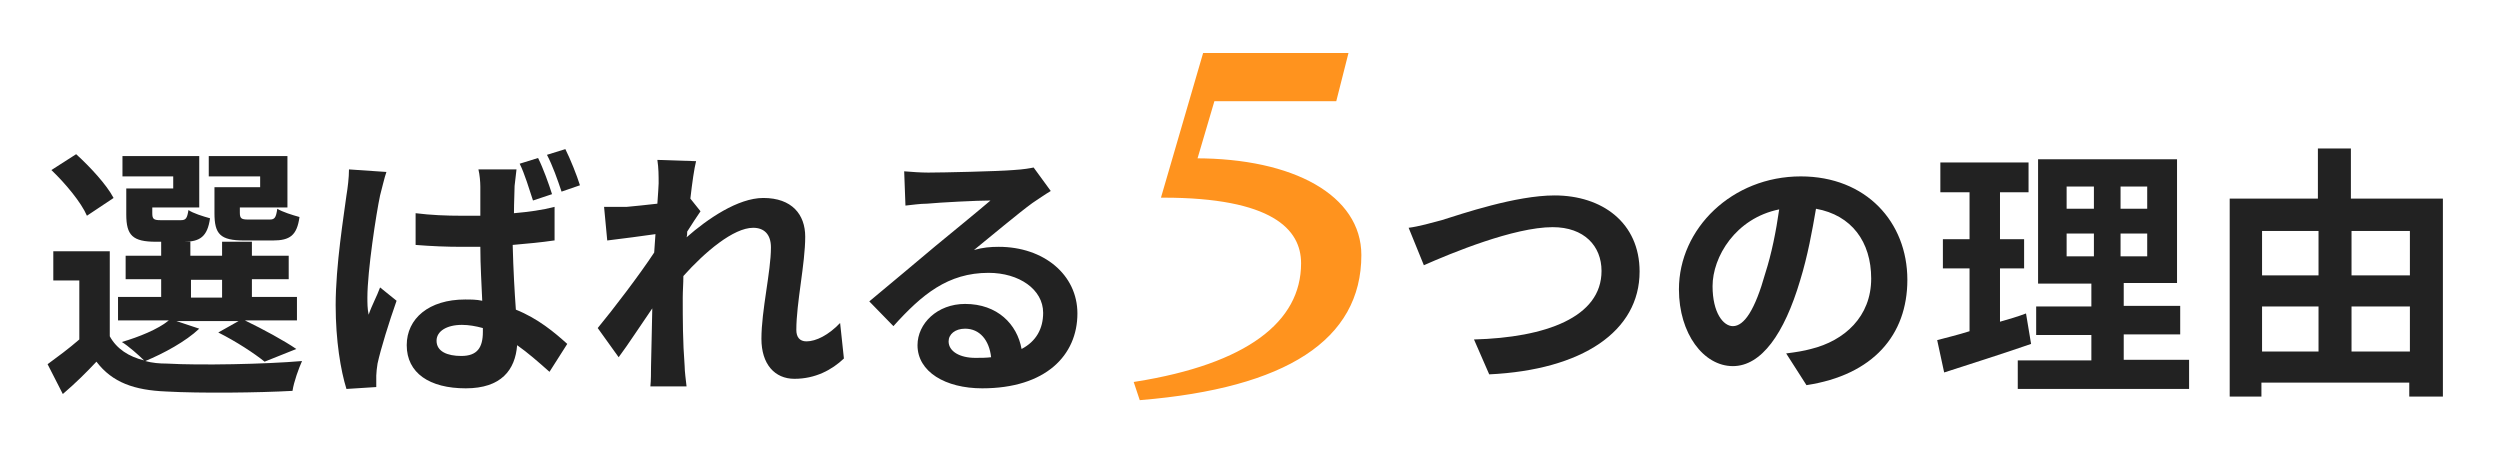
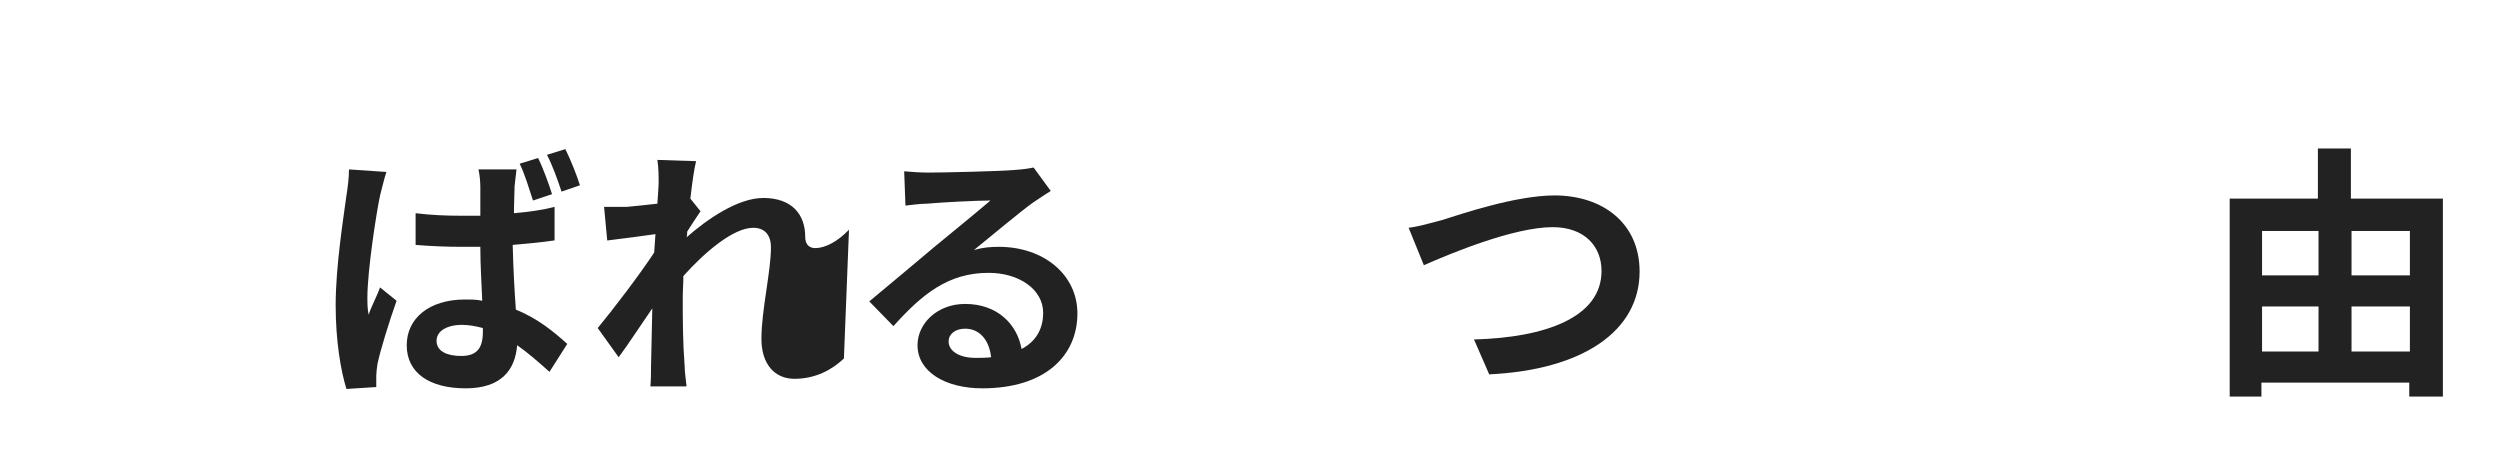
<svg xmlns="http://www.w3.org/2000/svg" version="1.1" id="レイヤー_1" x="0px" y="0px" viewBox="0 0 394 72" style="enable-background:new 0 0 394 72;" xml:space="preserve">
  <style type="text/css">
	.st0{fill:#222222;}
	.st1{fill:#FF931E;stroke:#FF931E;stroke-width:0.5;stroke-miterlimit:10;}
</style>
  <g>
    <g>
-       <path class="st0" d="M31.4,51.8c-2.1,2-5.6,3.9-8.5,5.1c1.1,0.3,2.2,0.4,3.4,0.4c5.2,0.3,15.5,0.1,21.3-0.4    c-0.5,1.1-1.3,3.3-1.5,4.7c-5.3,0.3-14.6,0.4-19.9,0.1c-5-0.2-8.5-1.4-11-4.7c-1.6,1.7-3.2,3.3-5.3,5.1l-2.4-4.7    c1.5-1.1,3.4-2.5,5-3.9v-9.3H8.4v-4.6h8.9v13.4c1.1,2,3,3.2,5.4,3.8c-0.8-0.8-2.5-2.3-3.5-2.9c2.7-0.8,5.7-2,7.4-3.4h-8v-3.7h6.8    v-2.8h-5.6v-3.7h5.6v-2.2h4.6v2.2H35v-2.2h4.7v2.2h5.8v3.7h-5.8v2.8h7.1v3.7h-8.2c2.9,1.4,6.2,3.2,8.1,4.5L41.7,57    c-1.6-1.3-4.5-3.2-7.3-4.6l3.2-1.8h-9.8L31.4,51.8z M13.7,34c-0.9-2.1-3.4-5.1-5.6-7.2l3.9-2.5c2.2,2,4.8,4.8,5.9,6.9L13.7,34z     M27.2,27.8h-7.9v-3.2h12.1v8.1H24v0.9c0,0.9,0.2,1.1,1.3,1.1h3.2c0.8,0,1-0.3,1.2-1.6c0.7,0.5,2.3,1,3.4,1.3    c-0.4,2.9-1.6,3.7-4.1,3.7h-4.4c-3.7,0-4.7-1-4.7-4.3v-4.1h7.4V27.8z M30.2,46.9H35v-2.8h-4.9V46.9z M41,27.8h-8.1v-3.2h12.4v8.1    h-7.5v0.8c0,0.9,0.2,1.1,1.3,1.1h3.4c0.8,0,1-0.3,1.2-1.7c0.8,0.5,2.4,1,3.5,1.3c-0.4,2.9-1.5,3.7-4.2,3.7h-4.5    c-3.8,0-4.7-1-4.7-4.3v-4.1H41V27.8z" />
      <path class="st0" d="M60.9,27.1c-0.3,0.8-0.8,3-1,3.7c-0.6,2.8-2,11.9-2,16.1c0,0.8,0,1.8,0.2,2.7c0.5-1.5,1.3-2.9,1.8-4.3    l2.6,2.1c-1.2,3.4-2.5,7.6-3,9.9c-0.1,0.6-0.2,1.5-0.2,1.9c0,0.5,0,1.2,0,1.8l-4.7,0.3c-0.9-2.9-1.7-7.6-1.7-13.2    c0-6.3,1.3-14.2,1.7-17.3c0.2-1.2,0.4-2.8,0.4-4.1L60.9,27.1z M87.3,37.9c-2,0.3-4.2,0.5-6.5,0.7c0.1,4,0.3,7.4,0.5,10.2    c3.5,1.4,6.1,3.6,8.1,5.4l-2.8,4.4c-1.8-1.6-3.4-3-5.1-4.2c-0.3,3.9-2.5,6.8-8.1,6.8c-5.7,0-9.3-2.4-9.3-6.8    c0-4.2,3.5-7.2,9.2-7.2c0.9,0,1.8,0,2.7,0.2c-0.1-2.6-0.3-5.5-0.3-8.5c-1,0-2,0-2.9,0c-2.4,0-4.8-0.1-7.3-0.3l0-5    c2.4,0.3,4.8,0.4,7.3,0.4c1,0,1.9,0,2.9,0c0-2,0-3.7,0-4.6c0-0.7-0.1-1.9-0.3-2.7h6c-0.1,0.8-0.2,1.8-0.3,2.6    c0,0.9-0.1,2.5-0.1,4.3c2.3-0.2,4.5-0.5,6.4-1V37.9z M76.1,51.7c-1.1-0.3-2.2-0.5-3.3-0.5c-2.4,0-4,1-4,2.5c0,1.7,1.7,2.4,3.9,2.4    c2.5,0,3.4-1.3,3.4-3.8V51.7z M84,31.6c-0.6-1.8-1.3-4.2-2.1-5.8l2.9-0.9c0.8,1.6,1.7,4.1,2.2,5.7L84,31.6z M88.5,30.2    c-0.6-1.8-1.4-4.1-2.3-5.8l2.9-0.9c0.8,1.6,1.8,4.1,2.3,5.7L88.5,30.2z" />
-       <path class="st0" d="M133,56.5c-1.9,1.8-4.5,3.2-7.8,3.2c-3.1,0-5.2-2.3-5.2-6.3c0-4.5,1.5-10.6,1.5-14.4c0-2.1-1.1-3.1-2.8-3.1    c-3.1,0-7.6,3.8-11,7.6c0,1.2-0.1,2.3-0.1,3.4c0,3.4,0,6.9,0.3,10.8c0,0.8,0.2,2.3,0.3,3.2h-5.7c0.1-0.9,0.1-2.4,0.1-3.1    c0.1-3.2,0.1-5.6,0.2-9.2c-1.8,2.6-3.8,5.7-5.3,7.7l-3.3-4.6c2.4-2.9,6.6-8.4,8.9-11.9l0.2-2.9c-2,0.3-5.2,0.7-7.6,1l-0.5-5.3    c1.2,0,2.1,0,3.6,0c1.2-0.1,3-0.3,4.8-0.5c0.1-1.6,0.2-2.7,0.2-3.2c0-1.2,0-2.4-0.2-3.7l6.1,0.2c-0.3,1.2-0.6,3.3-0.9,5.9l1.6,2    c-0.5,0.7-1.4,2.1-2.1,3.2c0,0.3,0,0.6-0.1,0.9c3.3-2.9,8.1-6.2,12.1-6.2c4.5,0,6.6,2.6,6.6,6.1c0,4.3-1.4,10.4-1.4,14.7    c0,1.1,0.5,1.8,1.6,1.8c1.5,0,3.5-1,5.3-2.9L133,56.5z" />
+       <path class="st0" d="M133,56.5c-1.9,1.8-4.5,3.2-7.8,3.2c-3.1,0-5.2-2.3-5.2-6.3c0-4.5,1.5-10.6,1.5-14.4c0-2.1-1.1-3.1-2.8-3.1    c-3.1,0-7.6,3.8-11,7.6c0,1.2-0.1,2.3-0.1,3.4c0,3.4,0,6.9,0.3,10.8c0,0.8,0.2,2.3,0.3,3.2h-5.7c0.1-0.9,0.1-2.4,0.1-3.1    c0.1-3.2,0.1-5.6,0.2-9.2c-1.8,2.6-3.8,5.7-5.3,7.7l-3.3-4.6c2.4-2.9,6.6-8.4,8.9-11.9l0.2-2.9c-2,0.3-5.2,0.7-7.6,1l-0.5-5.3    c1.2,0,2.1,0,3.6,0c1.2-0.1,3-0.3,4.8-0.5c0.1-1.6,0.2-2.7,0.2-3.2c0-1.2,0-2.4-0.2-3.7l6.1,0.2c-0.3,1.2-0.6,3.3-0.9,5.9l1.6,2    c-0.5,0.7-1.4,2.1-2.1,3.2c0,0.3,0,0.6-0.1,0.9c3.3-2.9,8.1-6.2,12.1-6.2c4.5,0,6.6,2.6,6.6,6.1c0,1.1,0.5,1.8,1.6,1.8c1.5,0,3.5-1,5.3-2.9L133,56.5z" />
      <path class="st0" d="M165.6,30.1c-1,0.6-2,1.3-2.9,1.9c-2.2,1.6-6.6,5.3-9.2,7.4c1.4-0.4,2.6-0.5,3.9-0.5    c7.1,0,12.4,4.4,12.4,10.5c0,6.6-5,11.8-15,11.8c-5.8,0-10.2-2.6-10.2-6.8c0-3.4,3.1-6.5,7.5-6.5c5.1,0,8.2,3.2,8.9,7.1    c2.3-1.2,3.4-3.2,3.4-5.7c0-3.7-3.8-6.3-8.6-6.3c-6.4,0-10.5,3.4-15,8.4l-3.8-3.9c2.9-2.4,7.9-6.6,10.4-8.7    c2.3-1.9,6.6-5.4,8.7-7.2c-2.1,0-7.9,0.3-10,0.5c-1.1,0-2.4,0.2-3.4,0.3l-0.2-5.4c1.2,0.1,2.6,0.2,3.8,0.2    c2.2,0,11.1-0.2,13.4-0.4c1.7-0.1,2.7-0.3,3.2-0.4L165.6,30.1z M156.2,56.3c-0.3-2.7-1.8-4.5-4.1-4.5c-1.6,0-2.6,0.9-2.6,2    c0,1.6,1.8,2.6,4.2,2.6C154.6,56.4,155.4,56.4,156.2,56.3z" />
      <path class="st0" d="M227.2,34.7c3.2-1,11.7-3.9,17.8-3.9c7.5,0,13.4,4.3,13.4,12c0,9.4-9,15.5-23.7,16.2l-2.4-5.5    c11.3-0.3,20.1-3.5,20.1-10.8c0-3.9-2.7-6.9-7.7-6.9c-6.1,0-16,4.1-20.3,6l-2.4-5.9C223.6,35.7,225.7,35.1,227.2,34.7z" />
-       <path class="st0" d="M281.5,55.7c1.6-0.2,2.8-0.4,3.9-0.7c5.3-1.3,9.5-5.1,9.5-11.1c0-5.8-3.1-10-8.7-11    c-0.6,3.5-1.3,7.4-2.5,11.3c-2.5,8.4-6.1,13.5-10.6,13.5c-4.6,0-8.5-5.1-8.5-12.1c0-9.6,8.4-17.8,19.2-17.8    c10.3,0,16.8,7.2,16.8,16.3c0,8.7-5.4,15-15.9,16.6L281.5,55.7z M278.2,43.1c1-3.1,1.7-6.6,2.2-10.1c-6.9,1.4-10.5,7.5-10.5,12.1    c0,4.2,1.7,6.3,3.2,6.3C274.9,51.4,276.6,48.8,278.2,43.1z" />
-       <path class="st0" d="M320.1,54.2c-4.6,1.6-9.7,3.2-13.7,4.5l-1.1-5.1c1.5-0.4,3.2-0.8,5.1-1.4v-9.9h-4.2v-4.6h4.2v-7.4h-4.6v-4.7    h13.9v4.7h-4.5v7.4h3.8v4.6h-3.8v8.4c1.4-0.4,2.8-0.8,4.1-1.3L320.1,54.2z M345,56.8v4.5h-27v-4.5h11.6v-4h-8.7v-4.5h8.7v-3.6    h-8.4V25.1h21.9v19.5h-8.4v3.6h8.9v4.5h-8.9v4H345z M325.7,32.9h4.3v-3.5h-4.3V32.9z M325.7,40.4h4.3v-3.6h-4.3V40.4z M338.4,29.4    h-4.2v3.5h4.2V29.4z M338.4,36.8h-4.2v3.6h4.2V36.8z" />
      <path class="st0" d="M385,31.3v31.2h-5.3v-2.2h-23.3v2.2h-5V31.3h13.9v-7.9h5.2v7.9H385z M356.5,36.4v7h8.9v-7H356.5z M356.5,55.4    h8.9v-7.1h-8.9V55.4z M370.6,36.4v7h9.2v-7H370.6z M379.8,55.4v-7.1h-9.2v7.1H379.8z" />
    </g>
    <g>
-       <path class="st1" d="M179.8,62.8l-0.8-2.4c17.6-2.8,26.3-9.5,26.3-18.9c0-5.6-4.8-10.6-22-10.6l6.5-22.3h22.4l-1.8,7.1h-19.2    l-2.8,9.5c15.4,0,25.9,5.8,25.9,15C214.3,53.4,202.6,60.9,179.8,62.8z" />
-     </g>
+       </g>
  </g>
</svg>